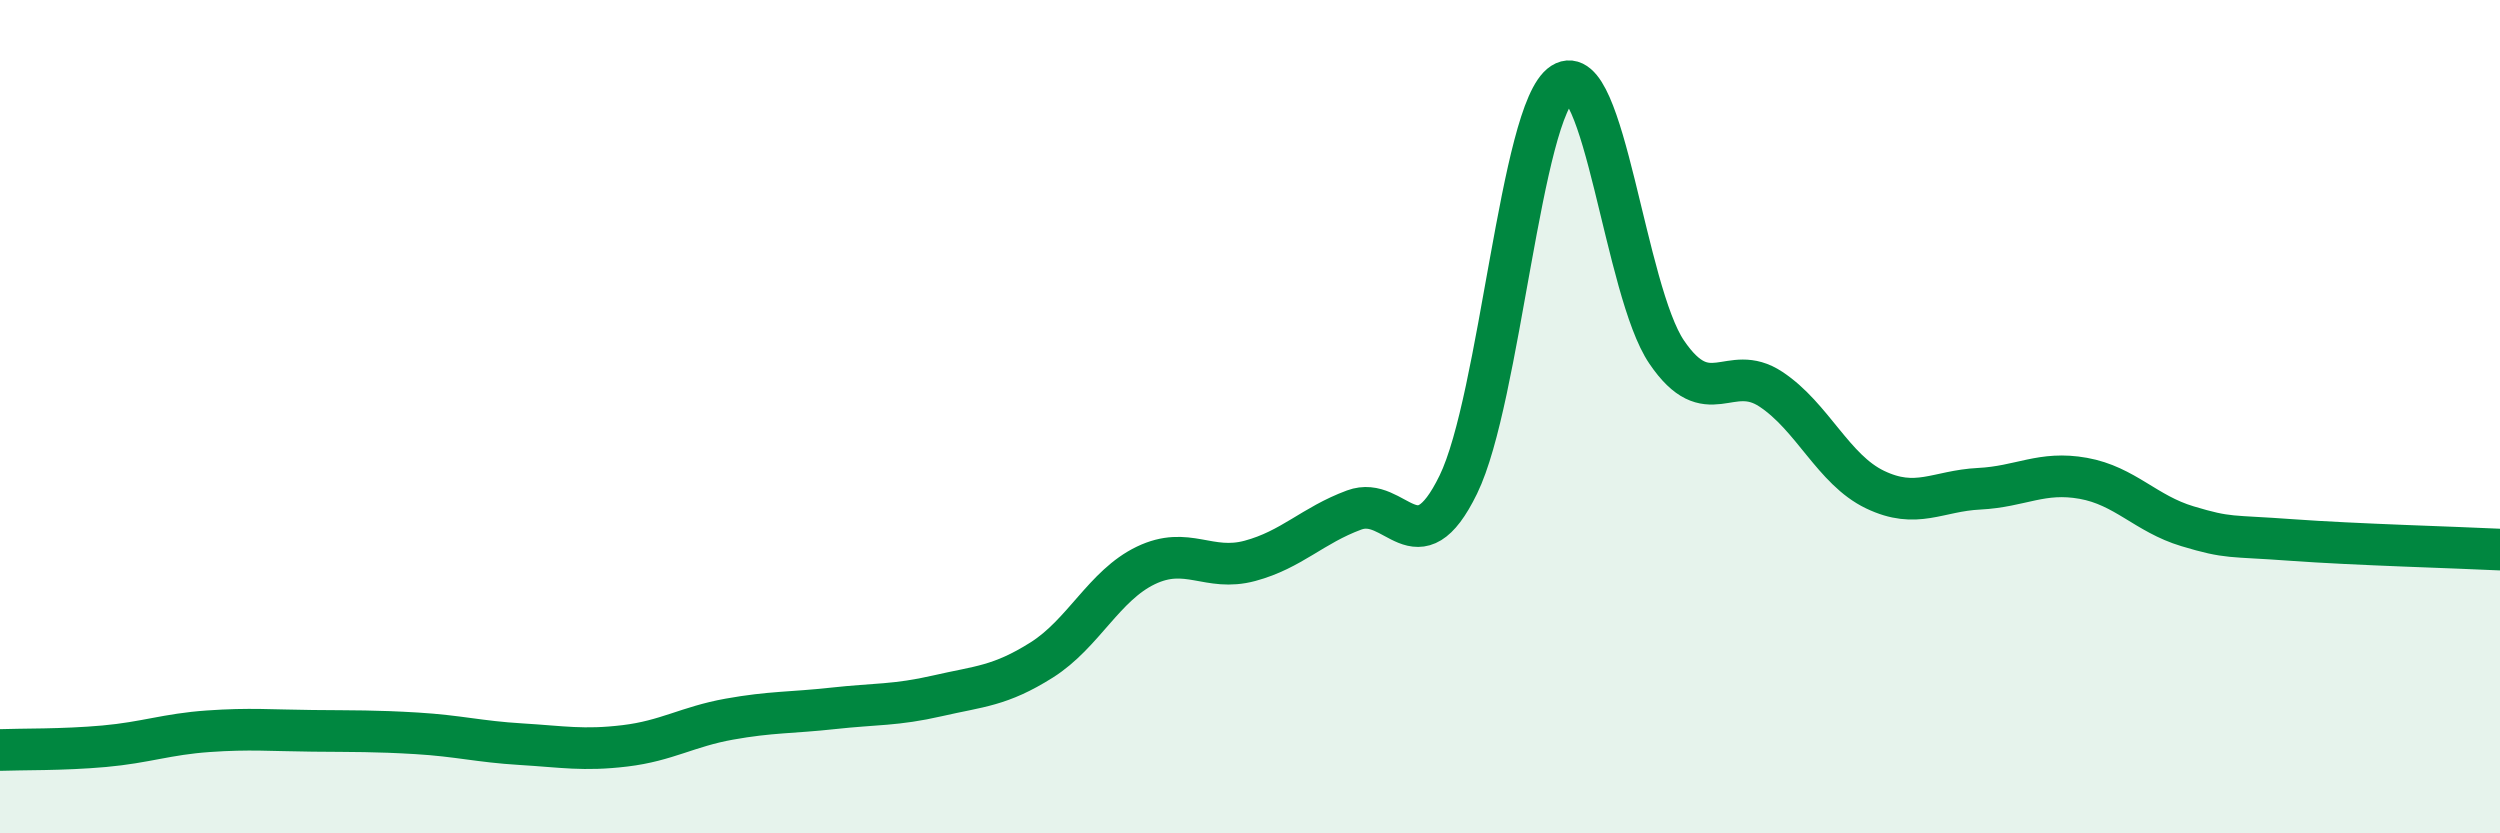
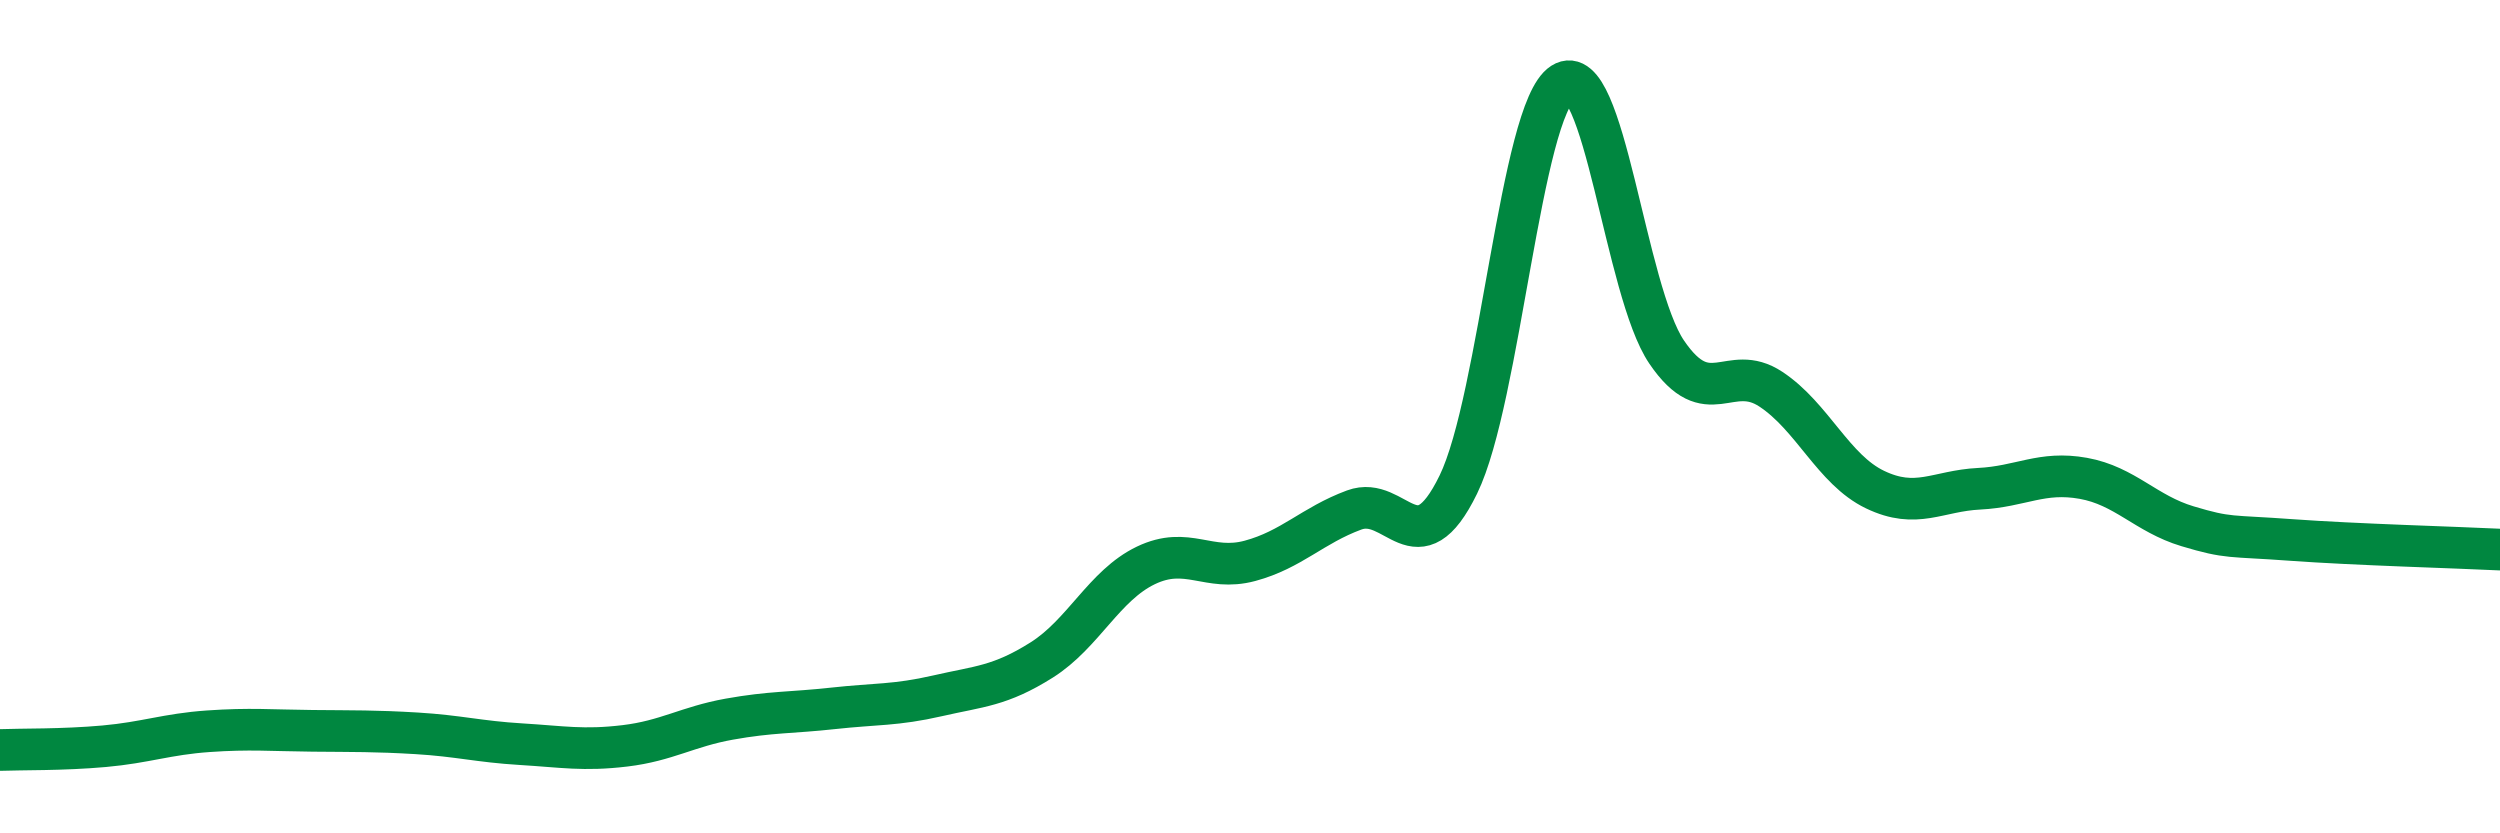
<svg xmlns="http://www.w3.org/2000/svg" width="60" height="20" viewBox="0 0 60 20">
-   <path d="M 0,18 C 0.5,17.98 1.5,18 2.5,17.91 C 3.5,17.82 4,17.62 5,17.55 C 6,17.48 6.5,17.53 7.5,17.54 C 8.5,17.55 9,17.54 10,17.6 C 11,17.66 11.5,17.8 12.5,17.86 C 13.5,17.92 14,18.02 15,17.9 C 16,17.78 16.5,17.44 17.5,17.26 C 18.5,17.08 19,17.11 20,17 C 21,16.89 21.5,16.93 22.5,16.7 C 23.5,16.47 24,16.47 25,15.84 C 26,15.21 26.5,14.05 27.5,13.57 C 28.5,13.09 29,13.73 30,13.46 C 31,13.19 31.5,12.61 32.5,12.24 C 33.5,11.87 34,13.68 35,11.63 C 36,9.58 36.5,2.64 37.5,2 C 38.5,1.36 39,6.98 40,8.45 C 41,9.92 41.5,8.68 42.5,9.34 C 43.5,10 44,11.27 45,11.75 C 46,12.23 46.5,11.78 47.5,11.73 C 48.5,11.68 49,11.3 50,11.48 C 51,11.66 51.5,12.33 52.5,12.63 C 53.5,12.93 53.5,12.85 55,12.96 C 56.5,13.07 59,13.14 60,13.19L60 20L0 20Z" fill="#008740" opacity="0.1" stroke-linecap="round" stroke-linejoin="round" />
  <path d="M 0,18 C 0.5,17.98 1.5,18 2.5,17.91 C 3.5,17.82 4,17.62 5,17.55 C 6,17.48 6.5,17.53 7.5,17.54 C 8.5,17.55 9,17.54 10,17.6 C 11,17.66 11.5,17.8 12.5,17.86 C 13.5,17.92 14,18.02 15,17.9 C 16,17.78 16.5,17.44 17.5,17.26 C 18.5,17.08 19,17.11 20,17 C 21,16.89 21.5,16.93 22.5,16.7 C 23.5,16.47 24,16.47 25,15.84 C 26,15.21 26.5,14.05 27.5,13.57 C 28.5,13.09 29,13.73 30,13.46 C 31,13.19 31.5,12.61 32.5,12.24 C 33.5,11.87 34,13.68 35,11.63 C 36,9.58 36.5,2.64 37.5,2 C 38.5,1.36 39,6.98 40,8.45 C 41,9.92 41.5,8.68 42.5,9.34 C 43.5,10 44,11.27 45,11.75 C 46,12.23 46.5,11.78 47.5,11.73 C 48.5,11.68 49,11.3 50,11.48 C 51,11.66 51.5,12.33 52.5,12.63 C 53.5,12.93 53.5,12.85 55,12.96 C 56.5,13.07 59,13.14 60,13.19" stroke="#008740" stroke-width="1" fill="none" stroke-linecap="round" stroke-linejoin="round" />
</svg>